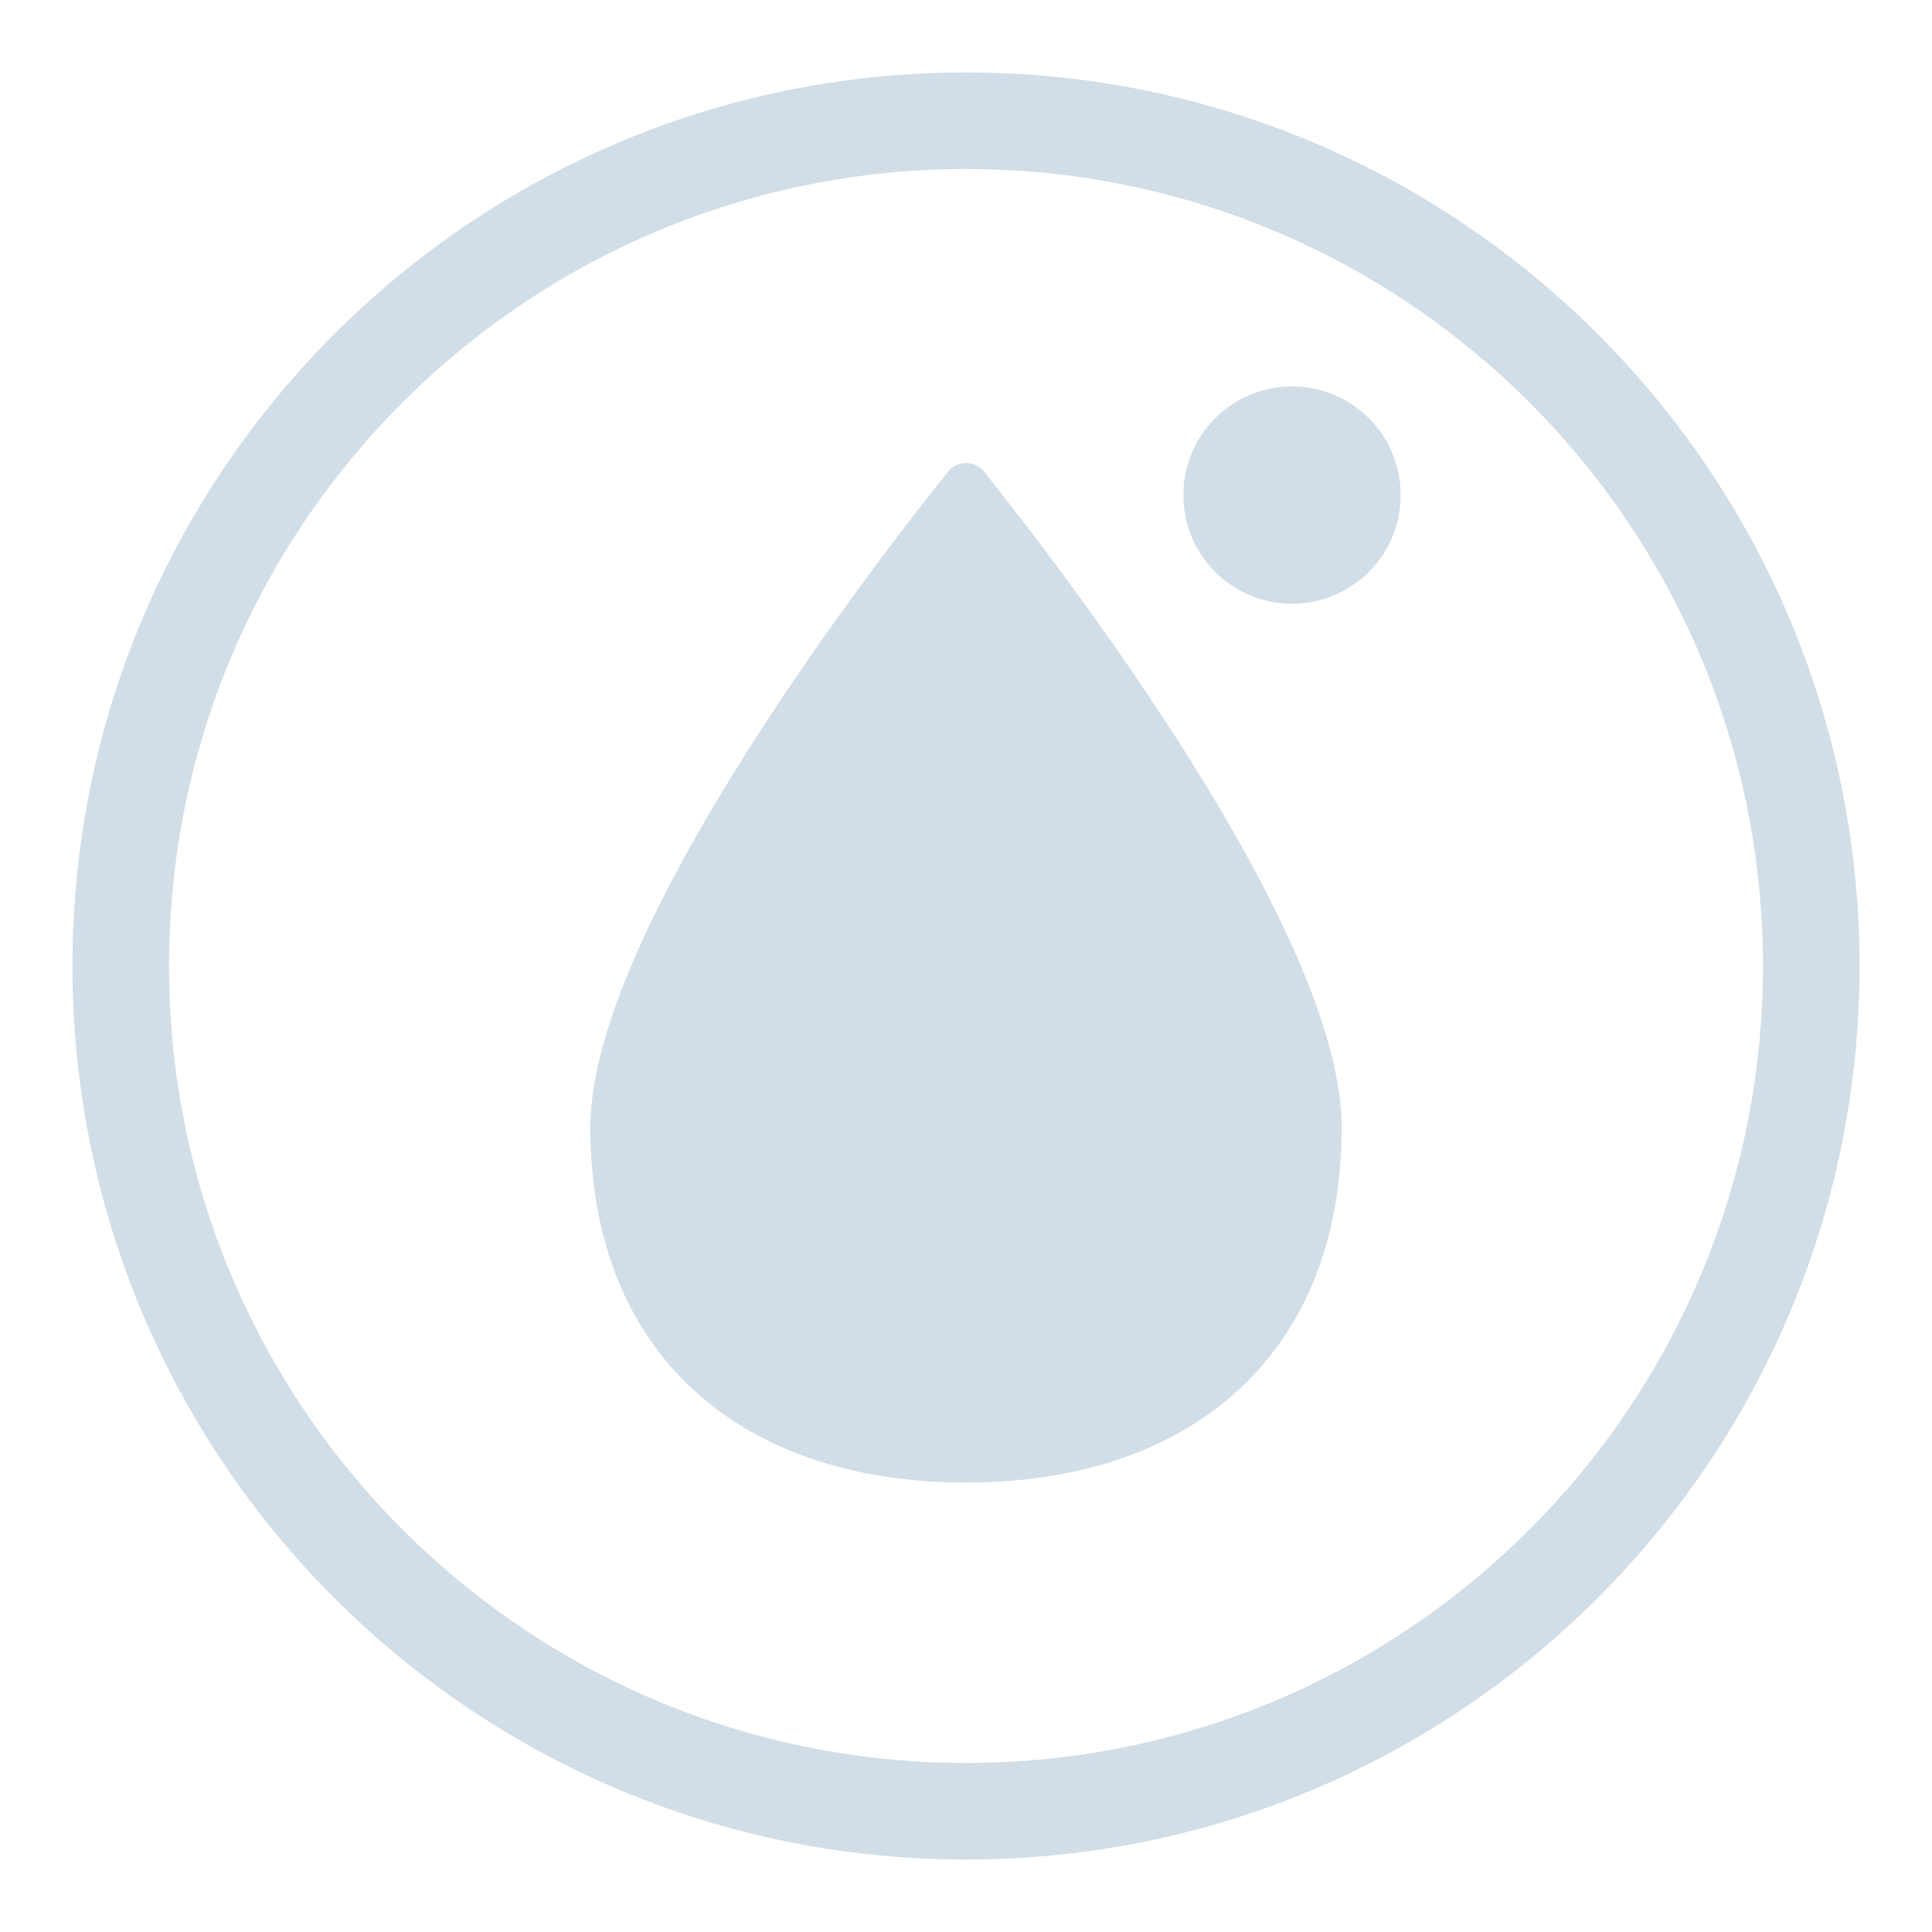
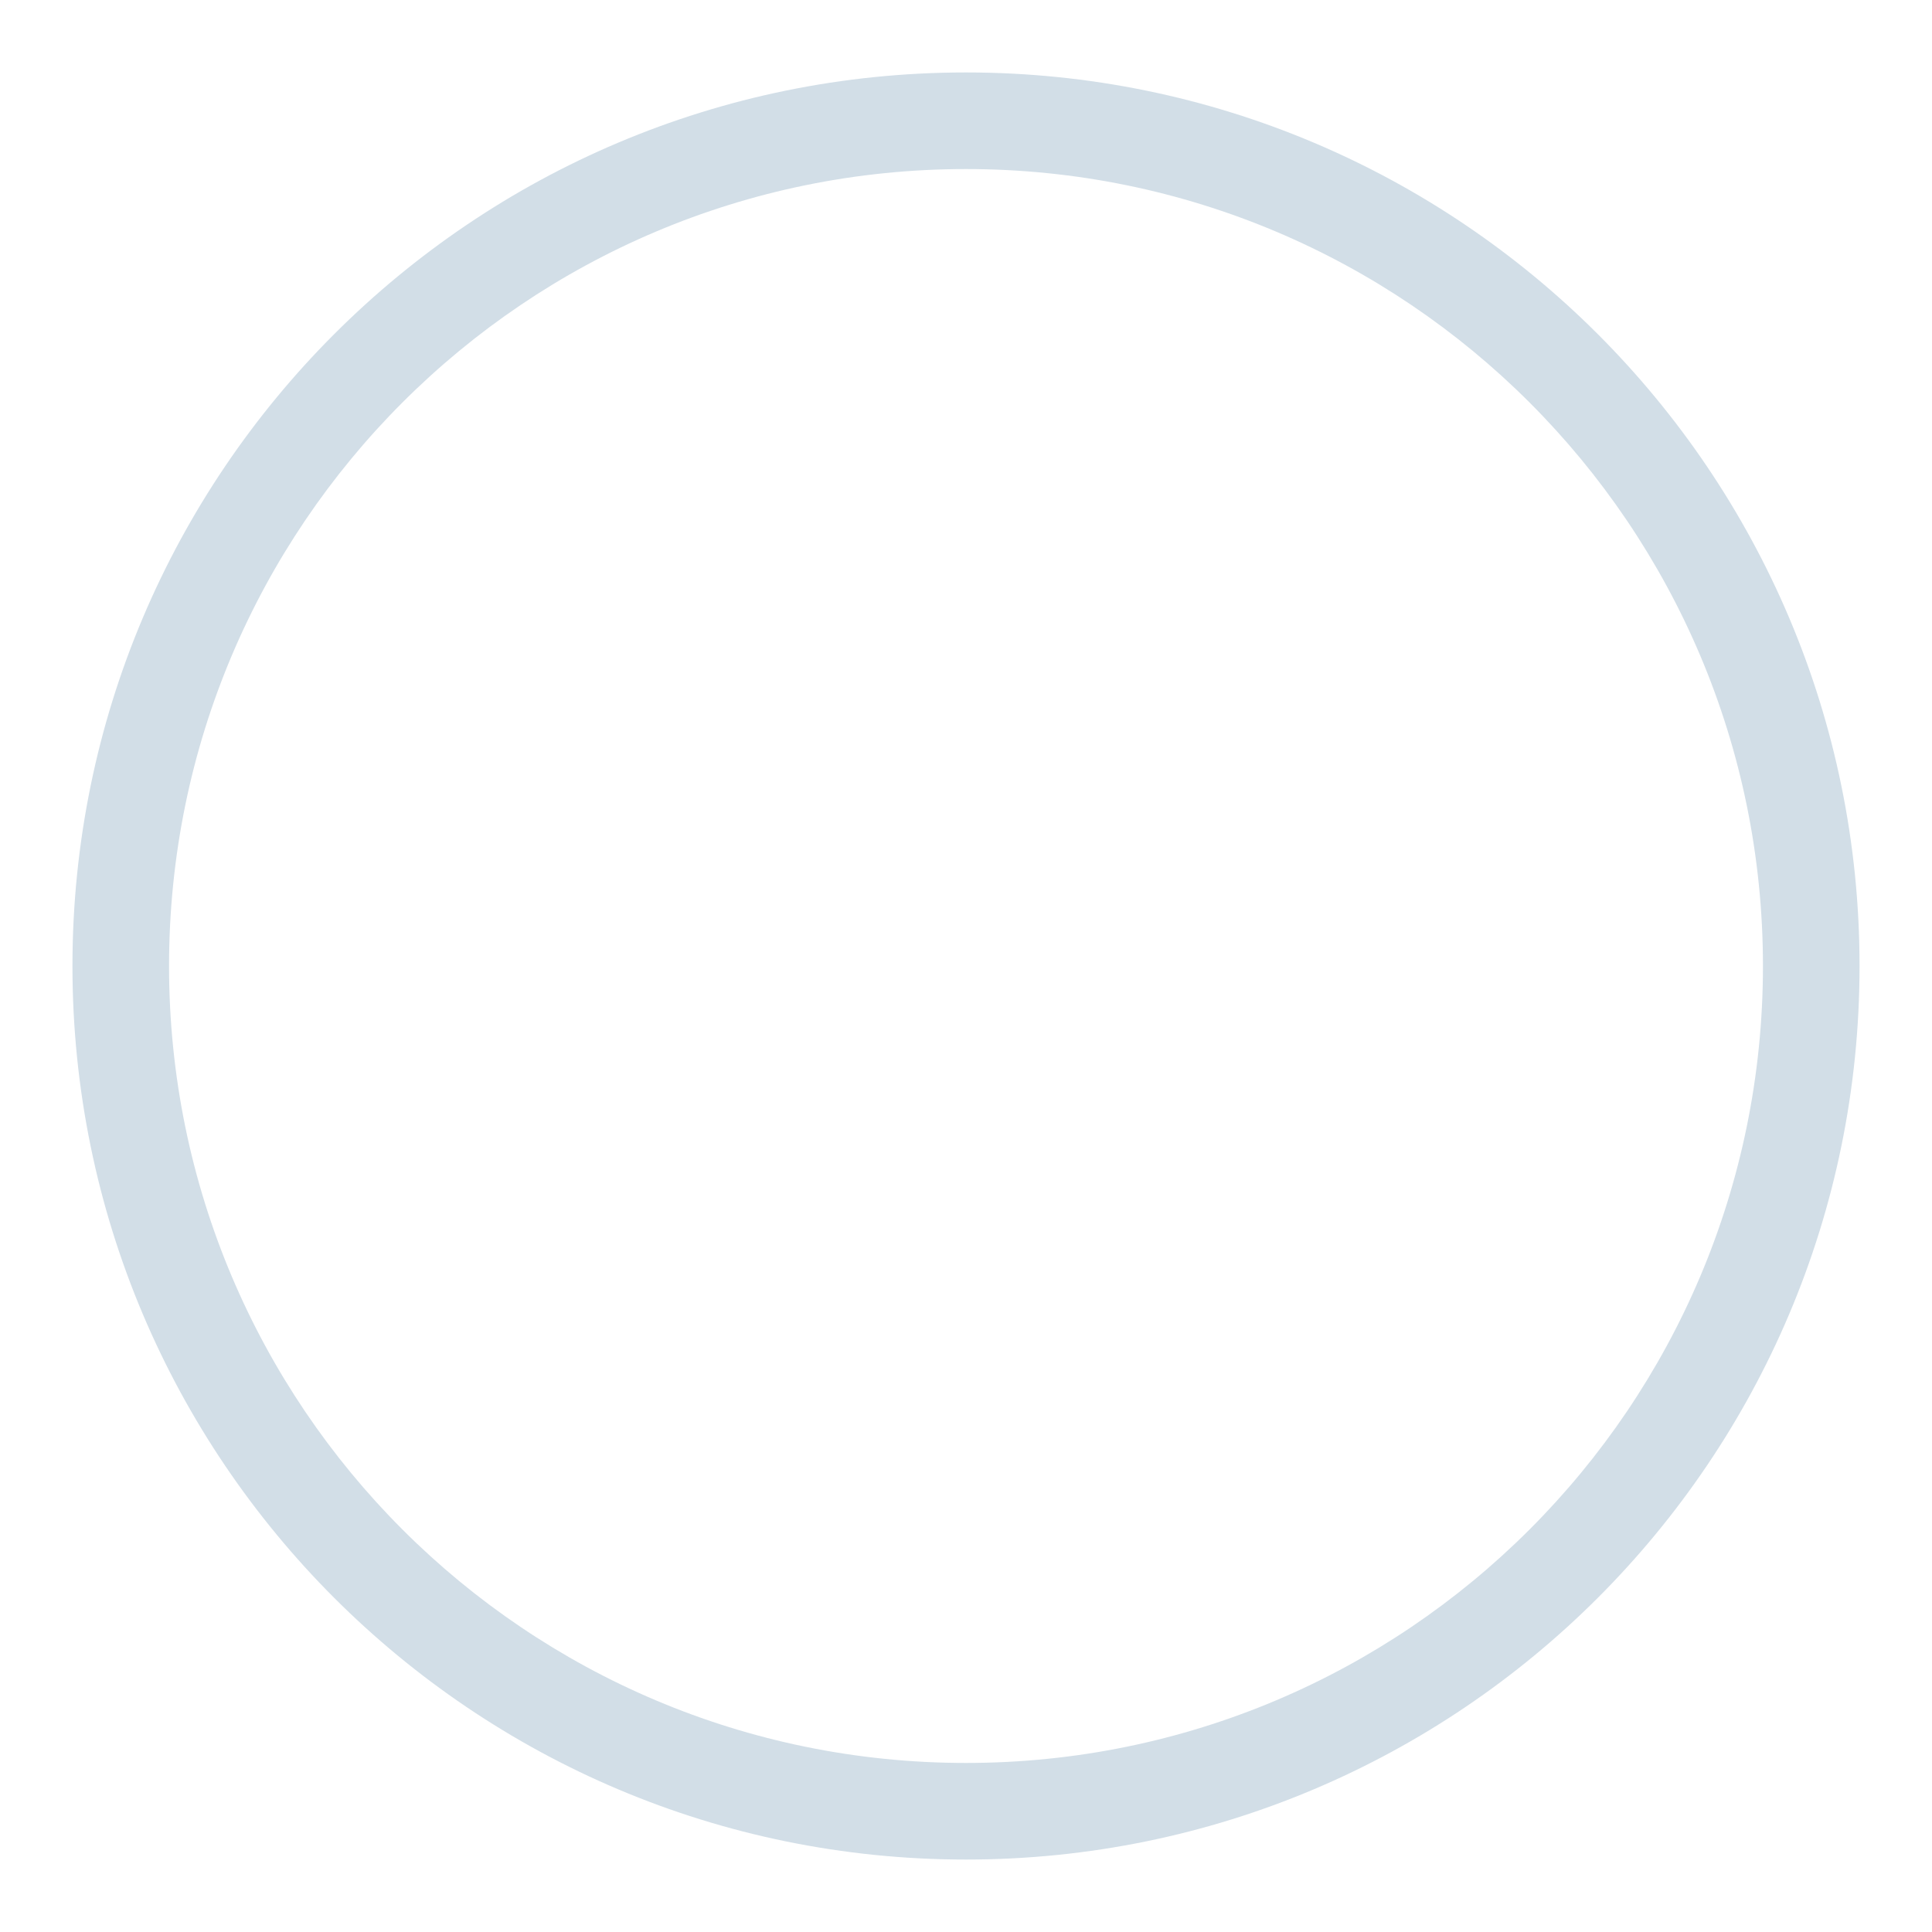
<svg xmlns="http://www.w3.org/2000/svg" width="100" height="100" viewBox="0 0 100 100" fill="none">
-   <path d="M69.444 58.355C69.444 70.052 61.715 76.736 50 76.736C38.285 76.736 30.556 70.052 30.556 58.355C30.556 48.213 45.174 29.277 49.06 24.422C49.549 23.811 50.451 23.811 50.94 24.422C54.826 29.277 69.444 48.213 69.444 58.355Z" fill="#D2DEE7" />
-   <path d="M72.5 25.625C72.5 28.732 69.982 31.25 66.875 31.25C63.768 31.25 61.25 28.732 61.25 25.625C61.25 22.518 63.768 20 66.875 20C69.982 20 72.5 22.518 72.5 25.625Z" fill="#D2DEE7" />
  <path fill-rule="evenodd" clip-rule="evenodd" d="M50 8.75C27.218 8.75 8.75 27.218 8.75 50C8.75 72.782 27.218 91.25 50 91.25C72.782 91.25 91.25 72.782 91.25 50C91.25 27.218 72.782 8.75 50 8.75ZM3.75 50C3.75 24.457 24.457 3.75 50 3.75C75.543 3.75 96.25 24.457 96.25 50C96.25 75.543 75.543 96.25 50 96.25C24.457 96.25 3.75 75.543 3.75 50Z" fill="#D2DEE7" />
</svg>